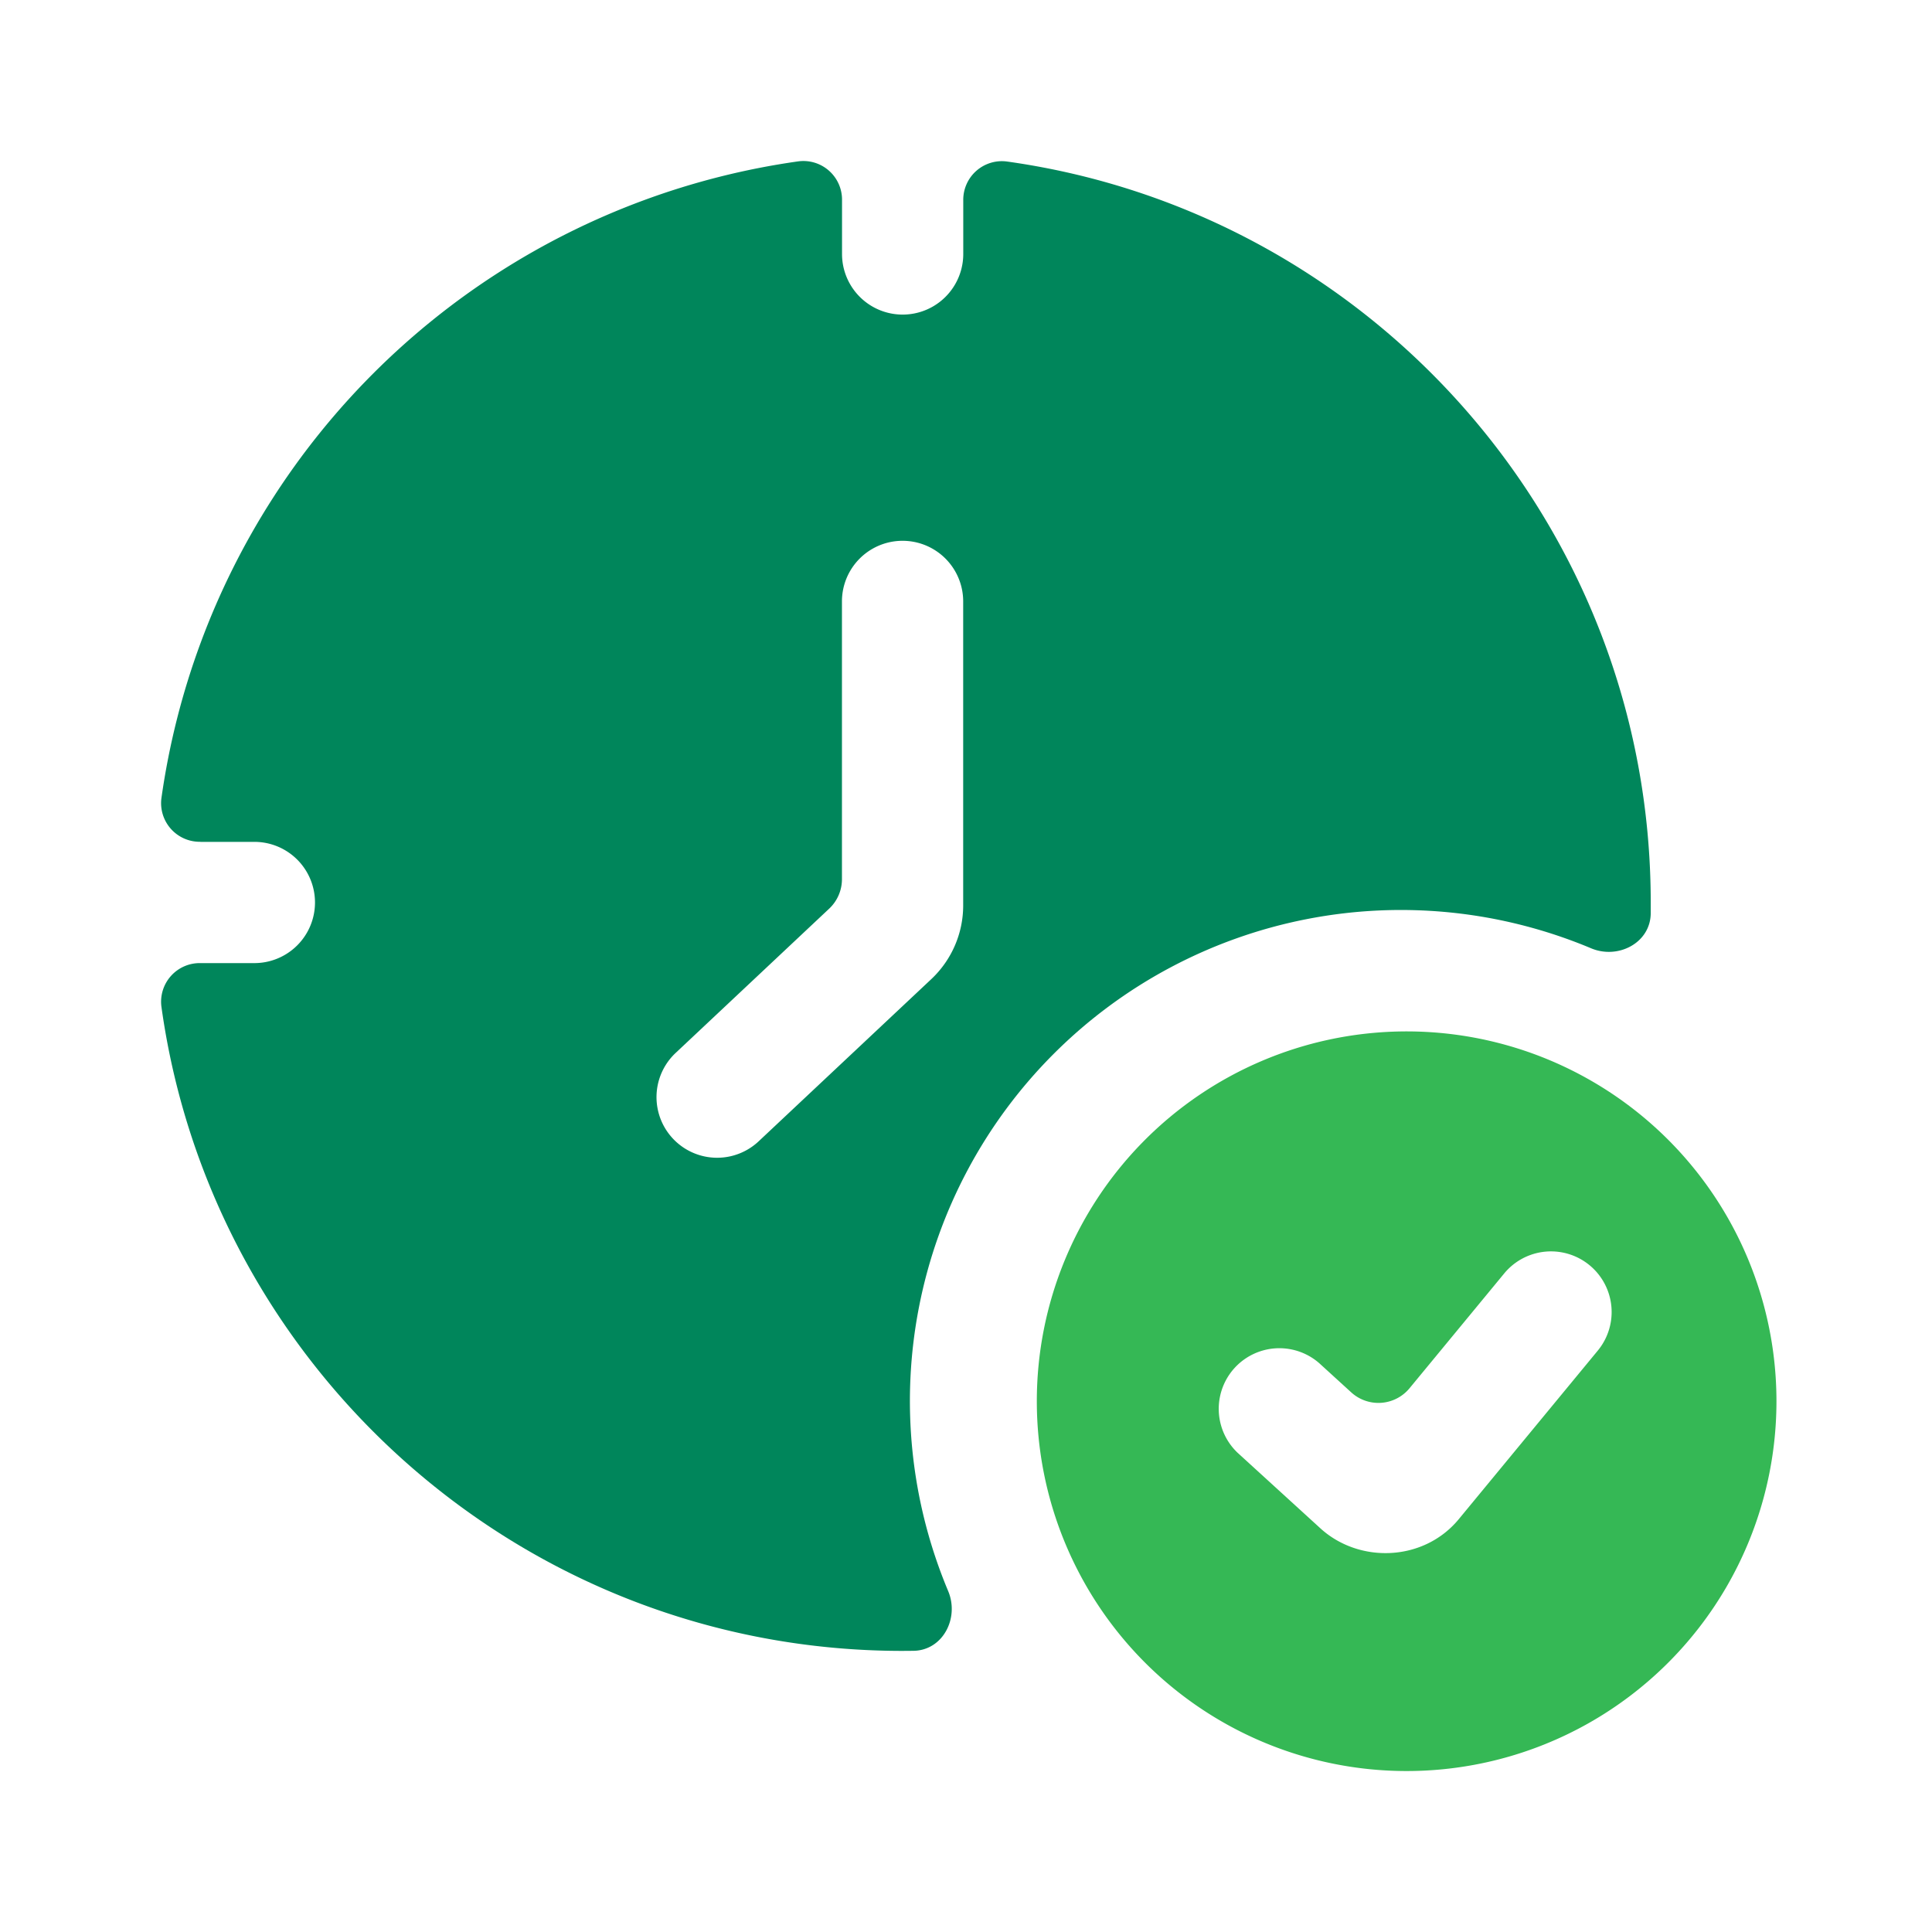
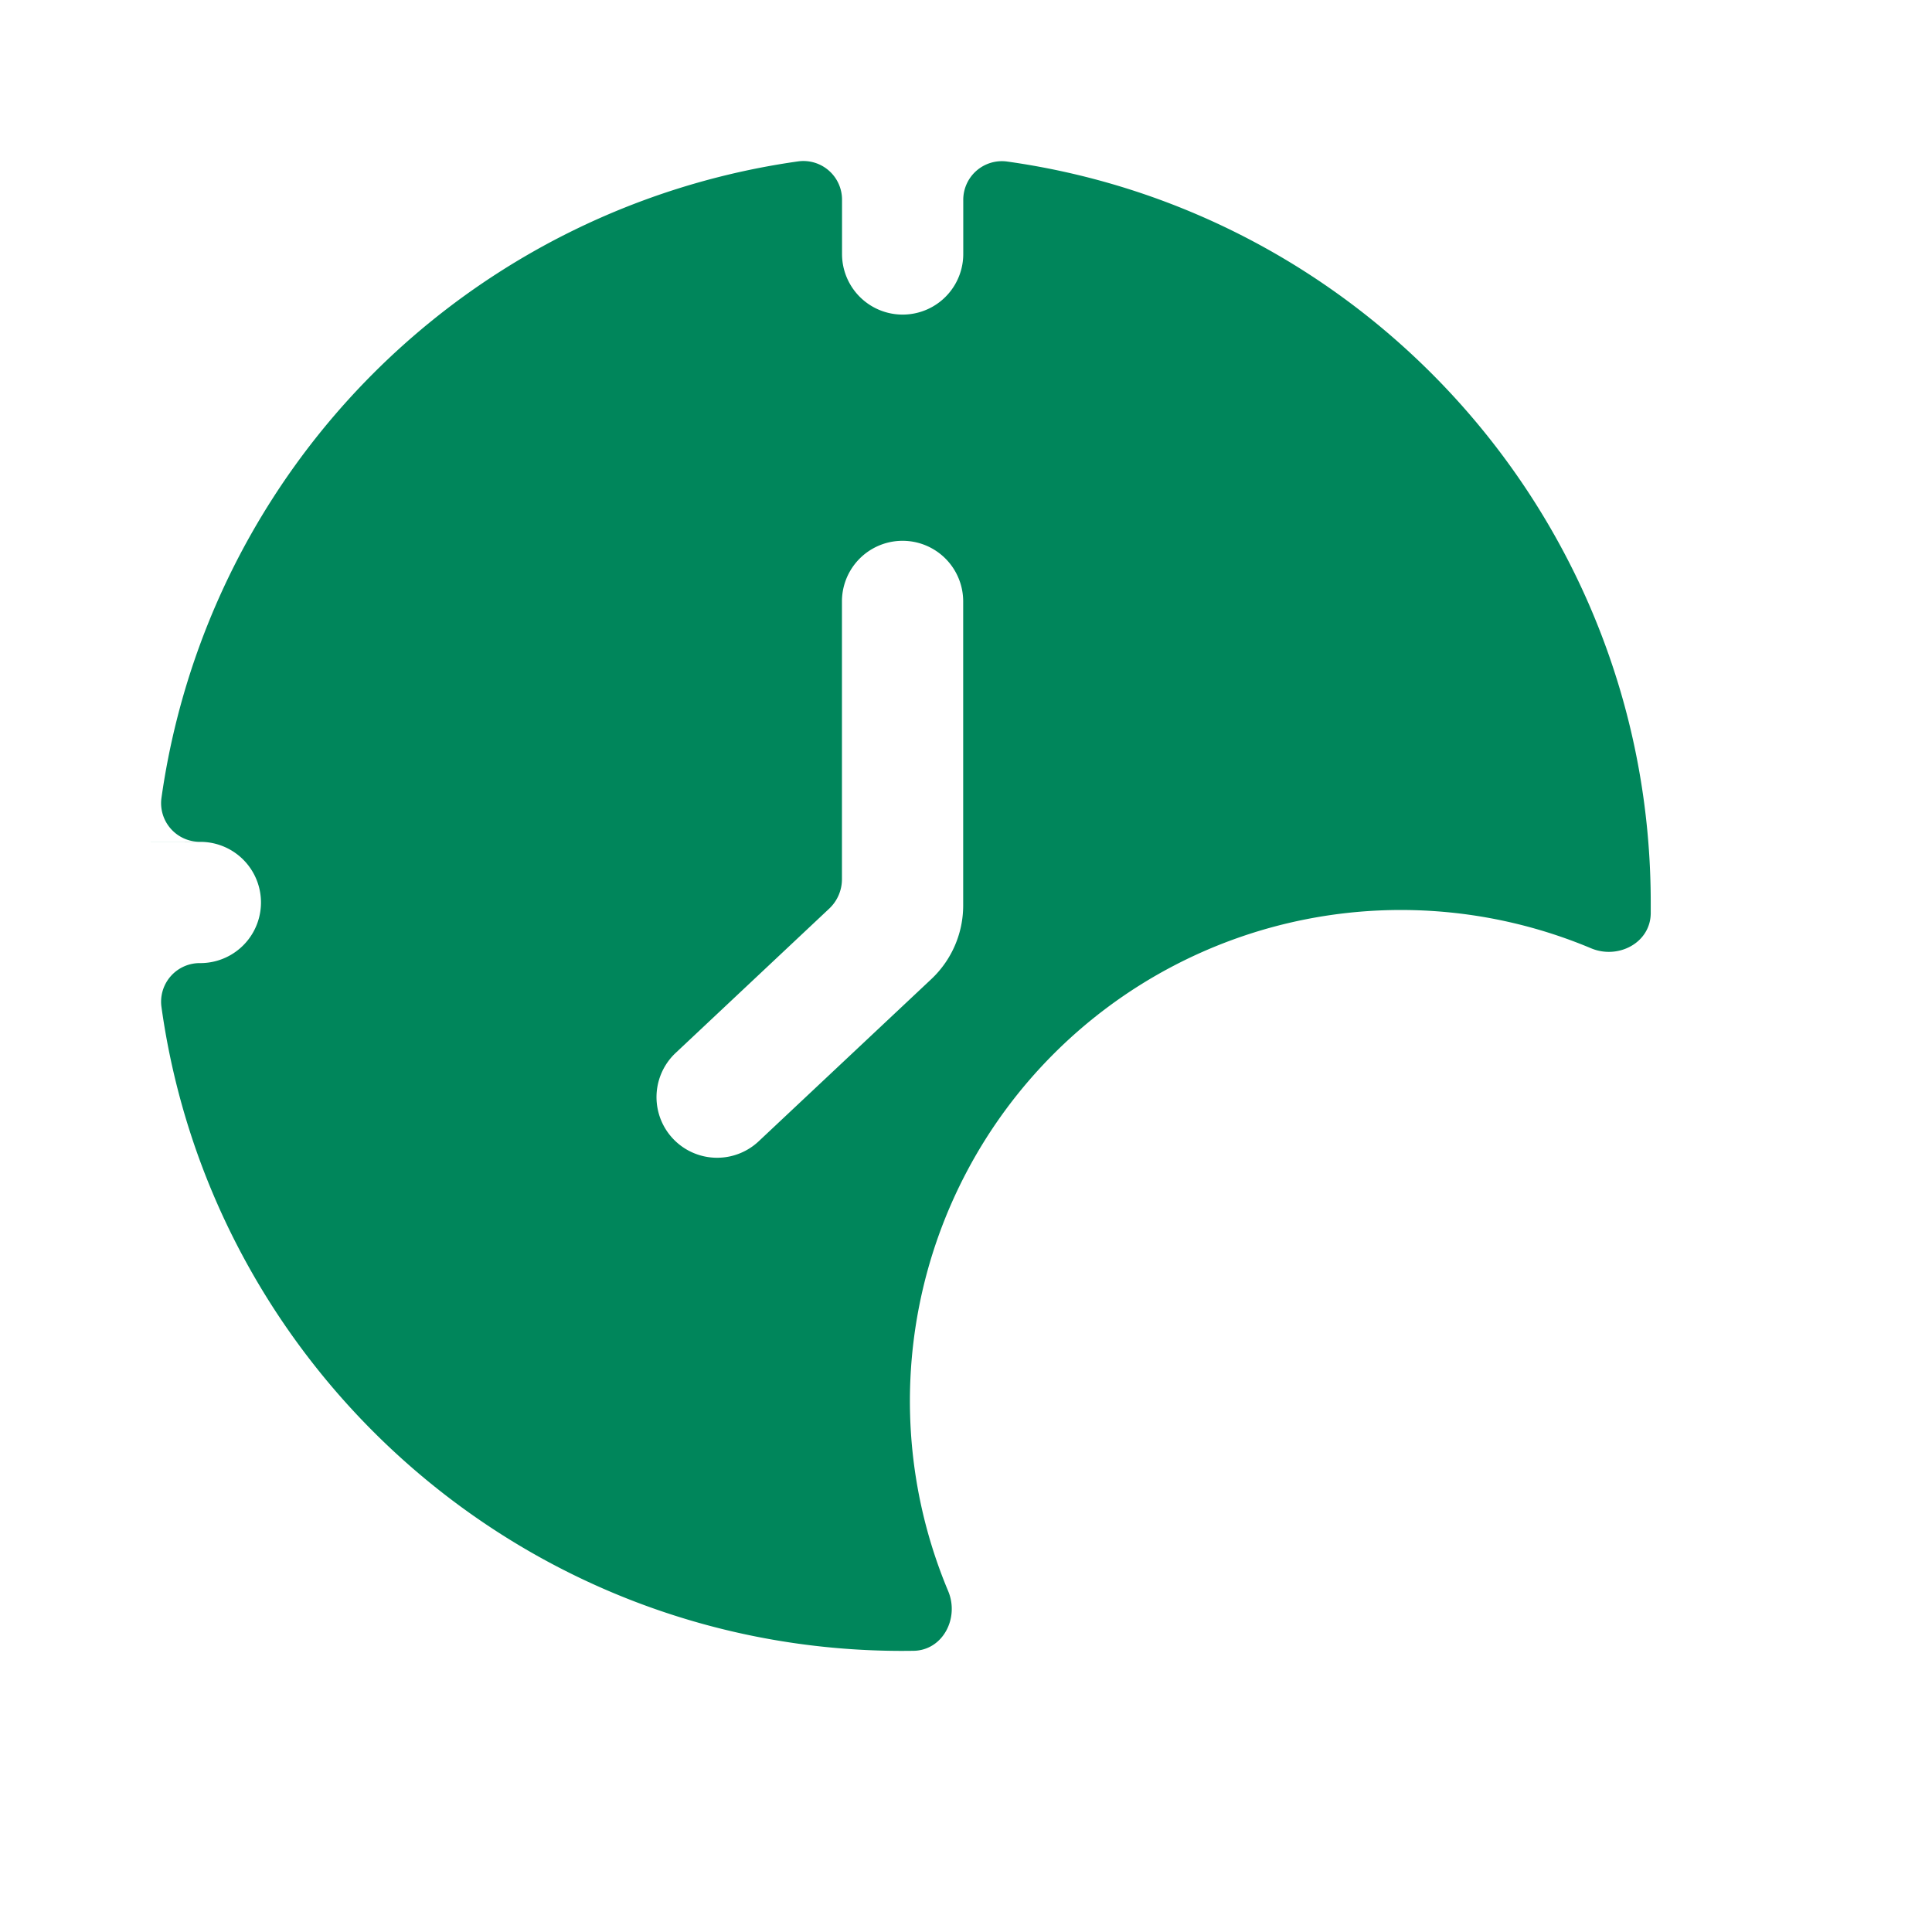
<svg xmlns="http://www.w3.org/2000/svg" width="24" height="24" fill="none" viewBox="0 0 24 24">
-   <path fill="#00865B" fill-rule="evenodd" d="M2.489 10.457a.48.48 0 0 1-.484-.54A9.301 9.301 0 0 1 9.92 2.004a.48.48 0 0 1 .54.484v.667a.753.753 0 0 0 1.506 0V2.49a.48.48 0 0 1 .54-.484c4.521.63 8 4.512 8 9.206v.136c-.005.365-.405.573-.741.432a6.1 6.1 0 0 0-7.986 7.986c.14.336-.067.736-.432.741l-.136.001c-4.695 0-8.578-3.482-9.206-8.004a.48.48 0 0 1 .484-.54h.671a.753.753 0 1 0 0-1.506h-.67Zm9.476-2.986a.753.753 0 1 0-1.506 0v3.451a.502.502 0 0 1-.159.366L8.393 13.08a.753.753 0 1 0 1.031 1.098l2.145-2.015c.253-.238.396-.569.396-.915V7.47Z" clip-rule="evenodd" />
-   <path fill="#35B855" fill-rule="evenodd" d="M17.406 22a4.594 4.594 0 1 0 0-9.187 4.594 4.594 0 0 0 0 9.187Zm2.442-5.222a.753.753 0 0 0-1.162-.959l-1.176 1.426a.501.501 0 0 1-.725.051l-.398-.363a.753.753 0 0 0-1.015 1.112l1.03.94c.482.44 1.283.415 1.719-.113l1.727-2.094Z" clip-rule="evenodd" />
+   <path fill="#00865B" fill-rule="evenodd" d="M2.489 10.457a.48.48 0 0 1-.484-.54A9.301 9.301 0 0 1 9.92 2.004a.48.48 0 0 1 .54.484v.667a.753.753 0 0 0 1.506 0V2.49a.48.48 0 0 1 .54-.484c4.521.63 8 4.512 8 9.206v.136c-.005.365-.405.573-.741.432a6.1 6.1 0 0 0-7.986 7.986c.14.336-.067.736-.432.741l-.136.001c-4.695 0-8.578-3.482-9.206-8.004a.48.48 0 0 1 .484-.54a.753.753 0 1 0 0-1.506h-.67Zm9.476-2.986a.753.753 0 1 0-1.506 0v3.451a.502.502 0 0 1-.159.366L8.393 13.08a.753.753 0 1 0 1.031 1.098l2.145-2.015c.253-.238.396-.569.396-.915V7.47Z" clip-rule="evenodd" />
</svg>